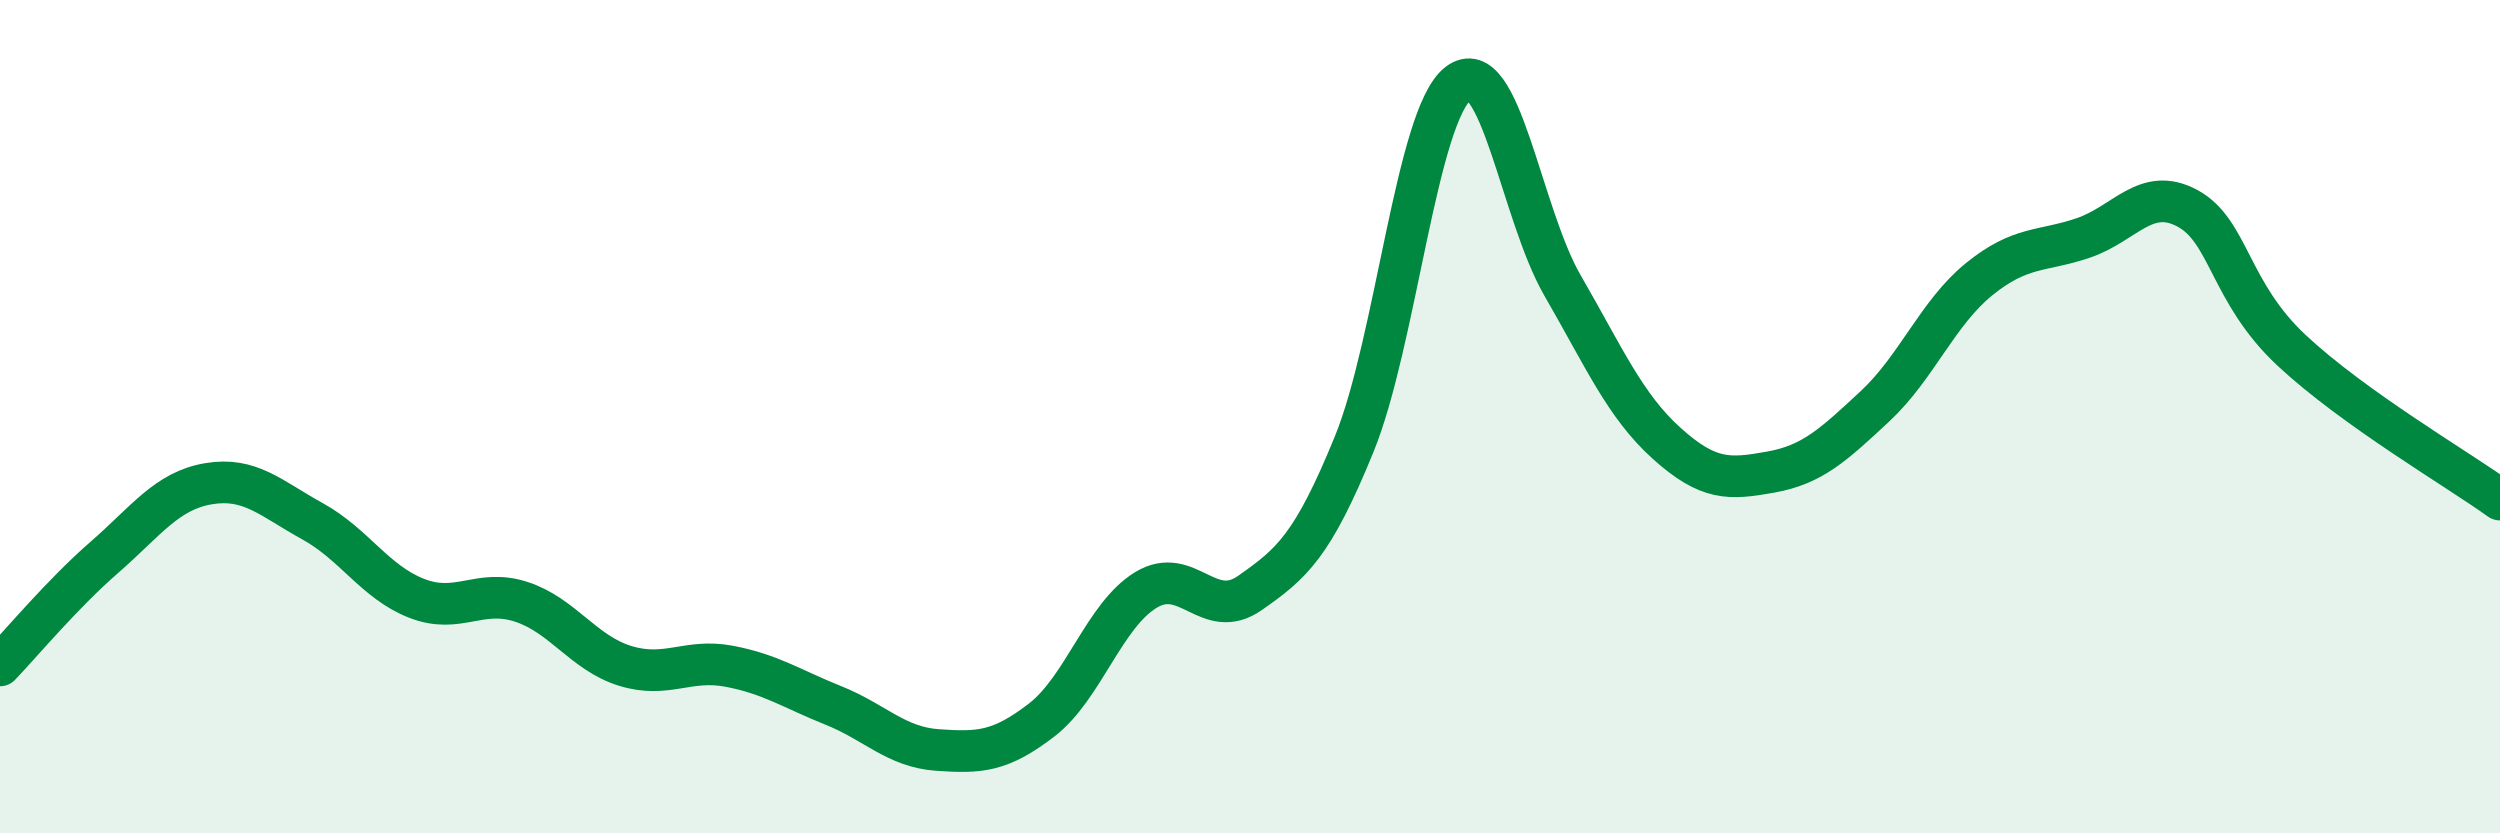
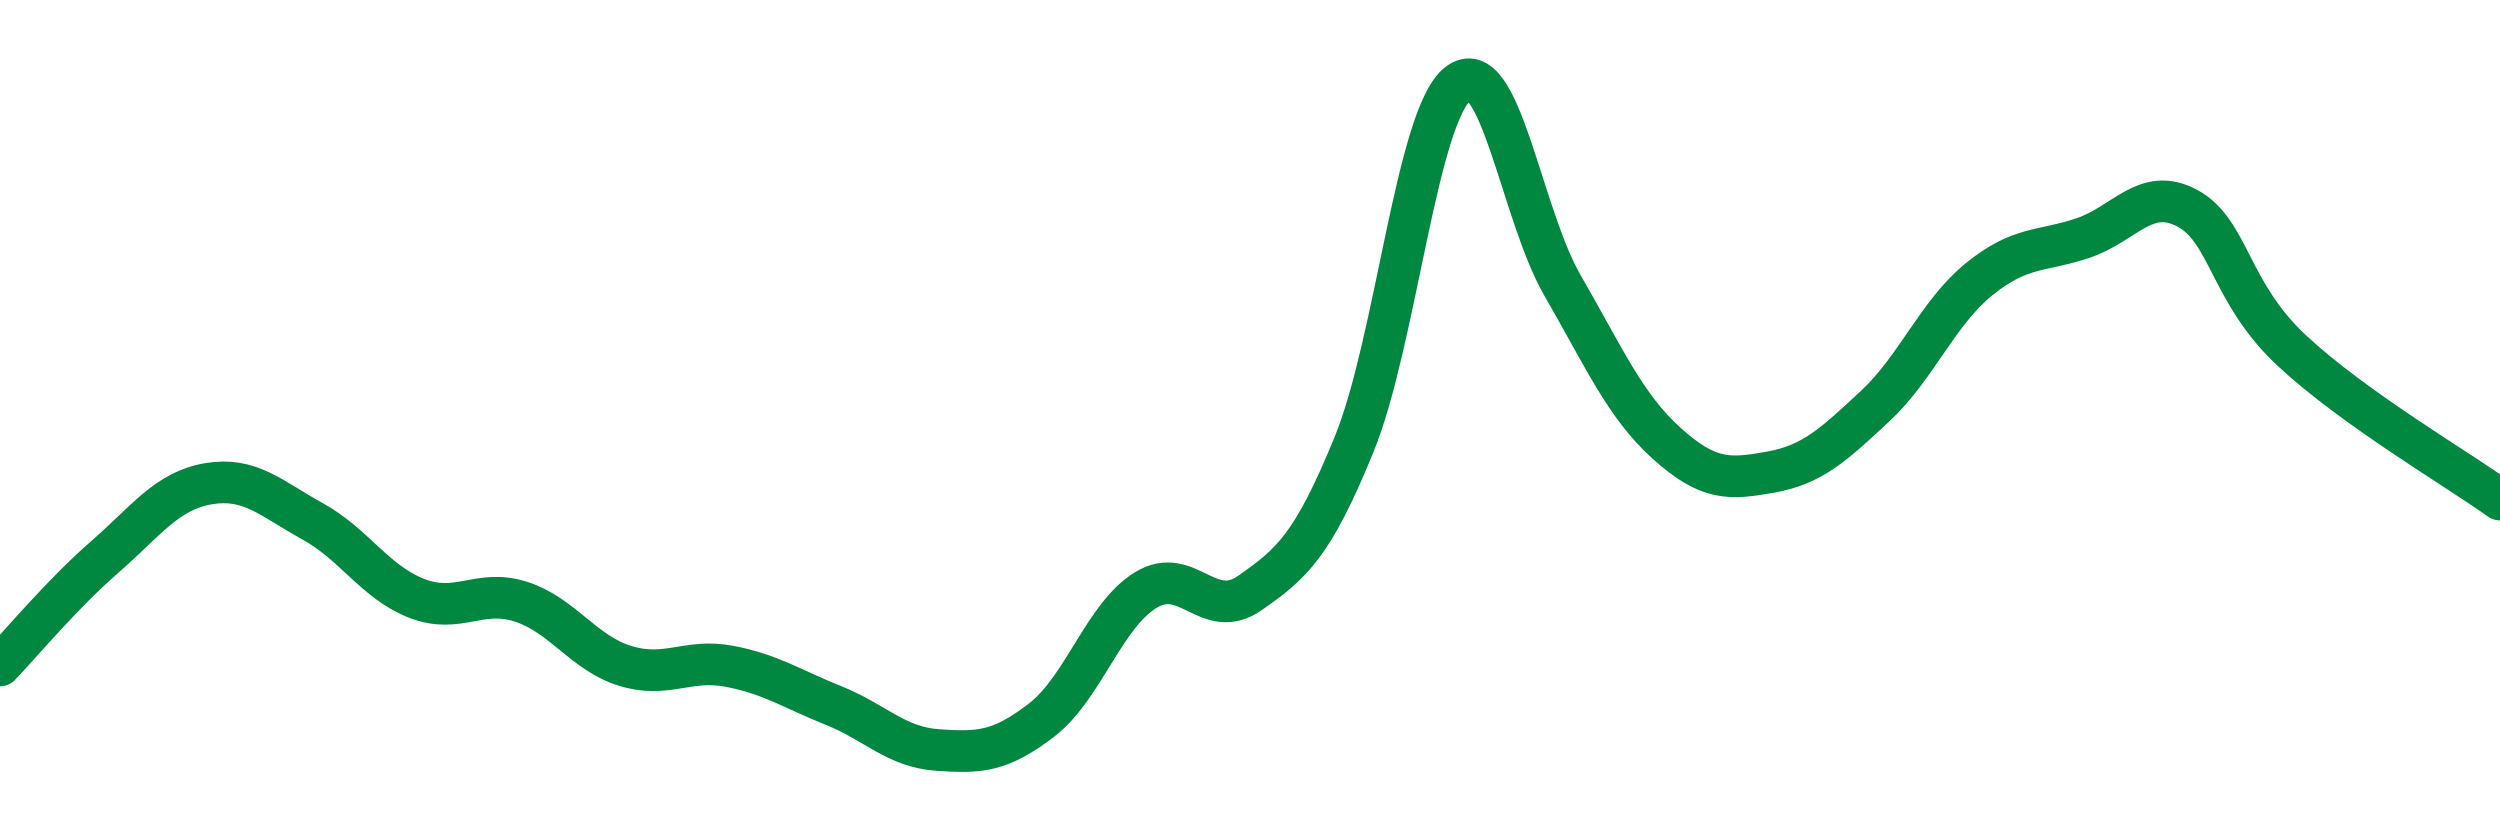
<svg xmlns="http://www.w3.org/2000/svg" width="60" height="20" viewBox="0 0 60 20">
-   <path d="M 0,15.97 C 0.5,15.45 1.5,14.25 2.5,13.38 C 3.5,12.51 4,11.78 5,11.61 C 6,11.44 6.5,11.96 7.5,12.51 C 8.5,13.06 9,13.97 10,14.36 C 11,14.75 11.5,14.12 12.5,14.44 C 13.5,14.76 14,15.67 15,15.98 C 16,16.29 16.5,15.8 17.5,15.99 C 18.5,16.18 19,16.53 20,16.93 C 21,17.33 21.5,17.93 22.5,18 C 23.5,18.07 24,18.05 25,17.28 C 26,16.51 26.5,14.77 27.5,14.16 C 28.5,13.55 29,14.93 30,14.23 C 31,13.53 31.5,13.11 32.5,10.66 C 33.5,8.21 34,2.76 35,2 C 36,1.24 36.5,5.12 37.5,6.85 C 38.5,8.58 39,9.74 40,10.64 C 41,11.54 41.5,11.51 42.5,11.33 C 43.5,11.15 44,10.68 45,9.75 C 46,8.82 46.5,7.51 47.5,6.7 C 48.5,5.89 49,6.05 50,5.71 C 51,5.37 51.5,4.46 52.5,5 C 53.5,5.54 53.5,7.01 55,8.41 C 56.5,9.81 59,11.27 60,11.99L60 20L0 20Z" fill="#008740" opacity="0.1" stroke-linecap="round" stroke-linejoin="round" />
  <path d="M 0,15.97 C 0.5,15.45 1.5,14.25 2.5,13.38 C 3.5,12.51 4,11.78 5,11.61 C 6,11.44 6.5,11.96 7.5,12.51 C 8.5,13.06 9,13.97 10,14.36 C 11,14.75 11.5,14.12 12.5,14.44 C 13.5,14.76 14,15.67 15,15.98 C 16,16.29 16.5,15.8 17.5,15.99 C 18.5,16.18 19,16.53 20,16.93 C 21,17.33 21.5,17.93 22.5,18 C 23.5,18.07 24,18.05 25,17.28 C 26,16.51 26.5,14.77 27.5,14.16 C 28.5,13.55 29,14.93 30,14.23 C 31,13.53 31.5,13.11 32.5,10.66 C 33.5,8.21 34,2.76 35,2 C 36,1.24 36.5,5.12 37.5,6.85 C 38.5,8.58 39,9.74 40,10.64 C 41,11.54 41.5,11.51 42.5,11.33 C 43.5,11.15 44,10.68 45,9.75 C 46,8.82 46.5,7.51 47.5,6.7 C 48.5,5.89 49,6.05 50,5.71 C 51,5.37 51.5,4.46 52.5,5 C 53.5,5.54 53.5,7.01 55,8.41 C 56.5,9.81 59,11.27 60,11.99" stroke="#008740" stroke-width="1" fill="none" stroke-linecap="round" stroke-linejoin="round" />
</svg>